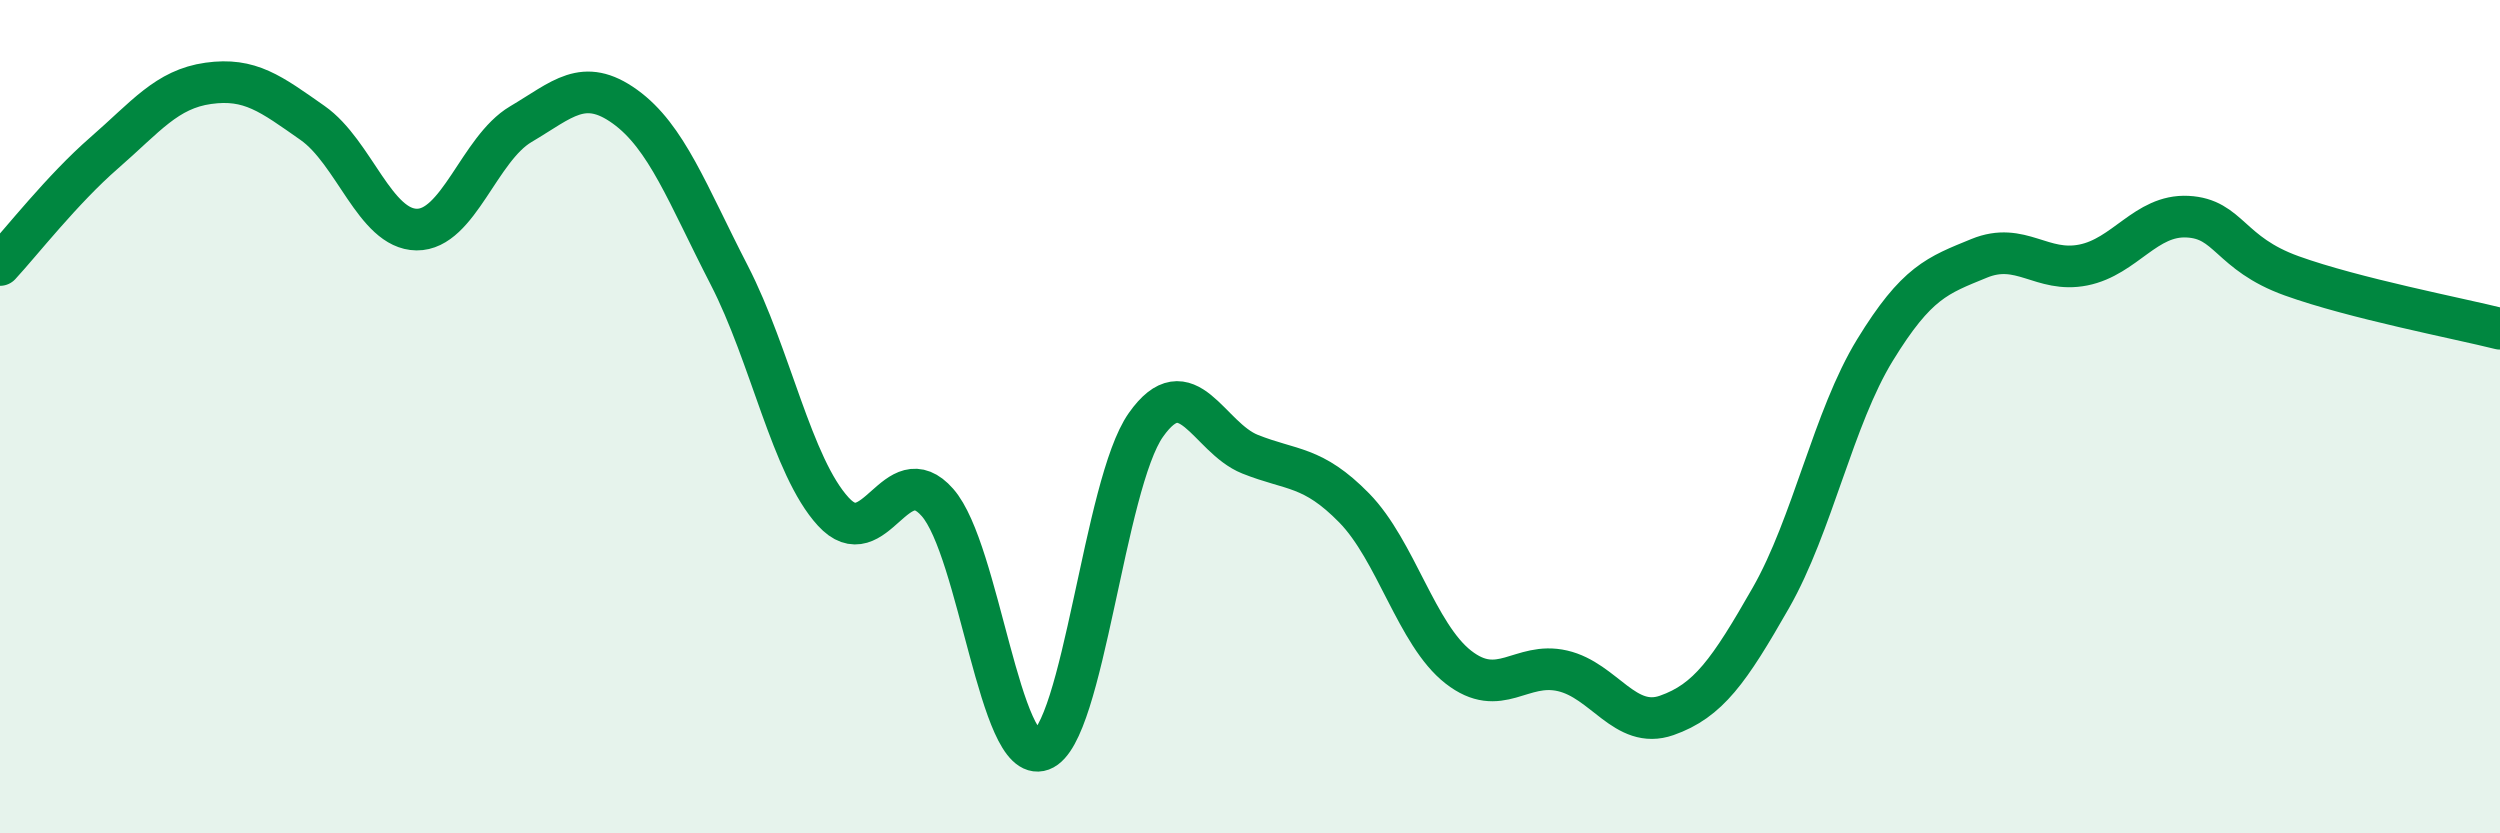
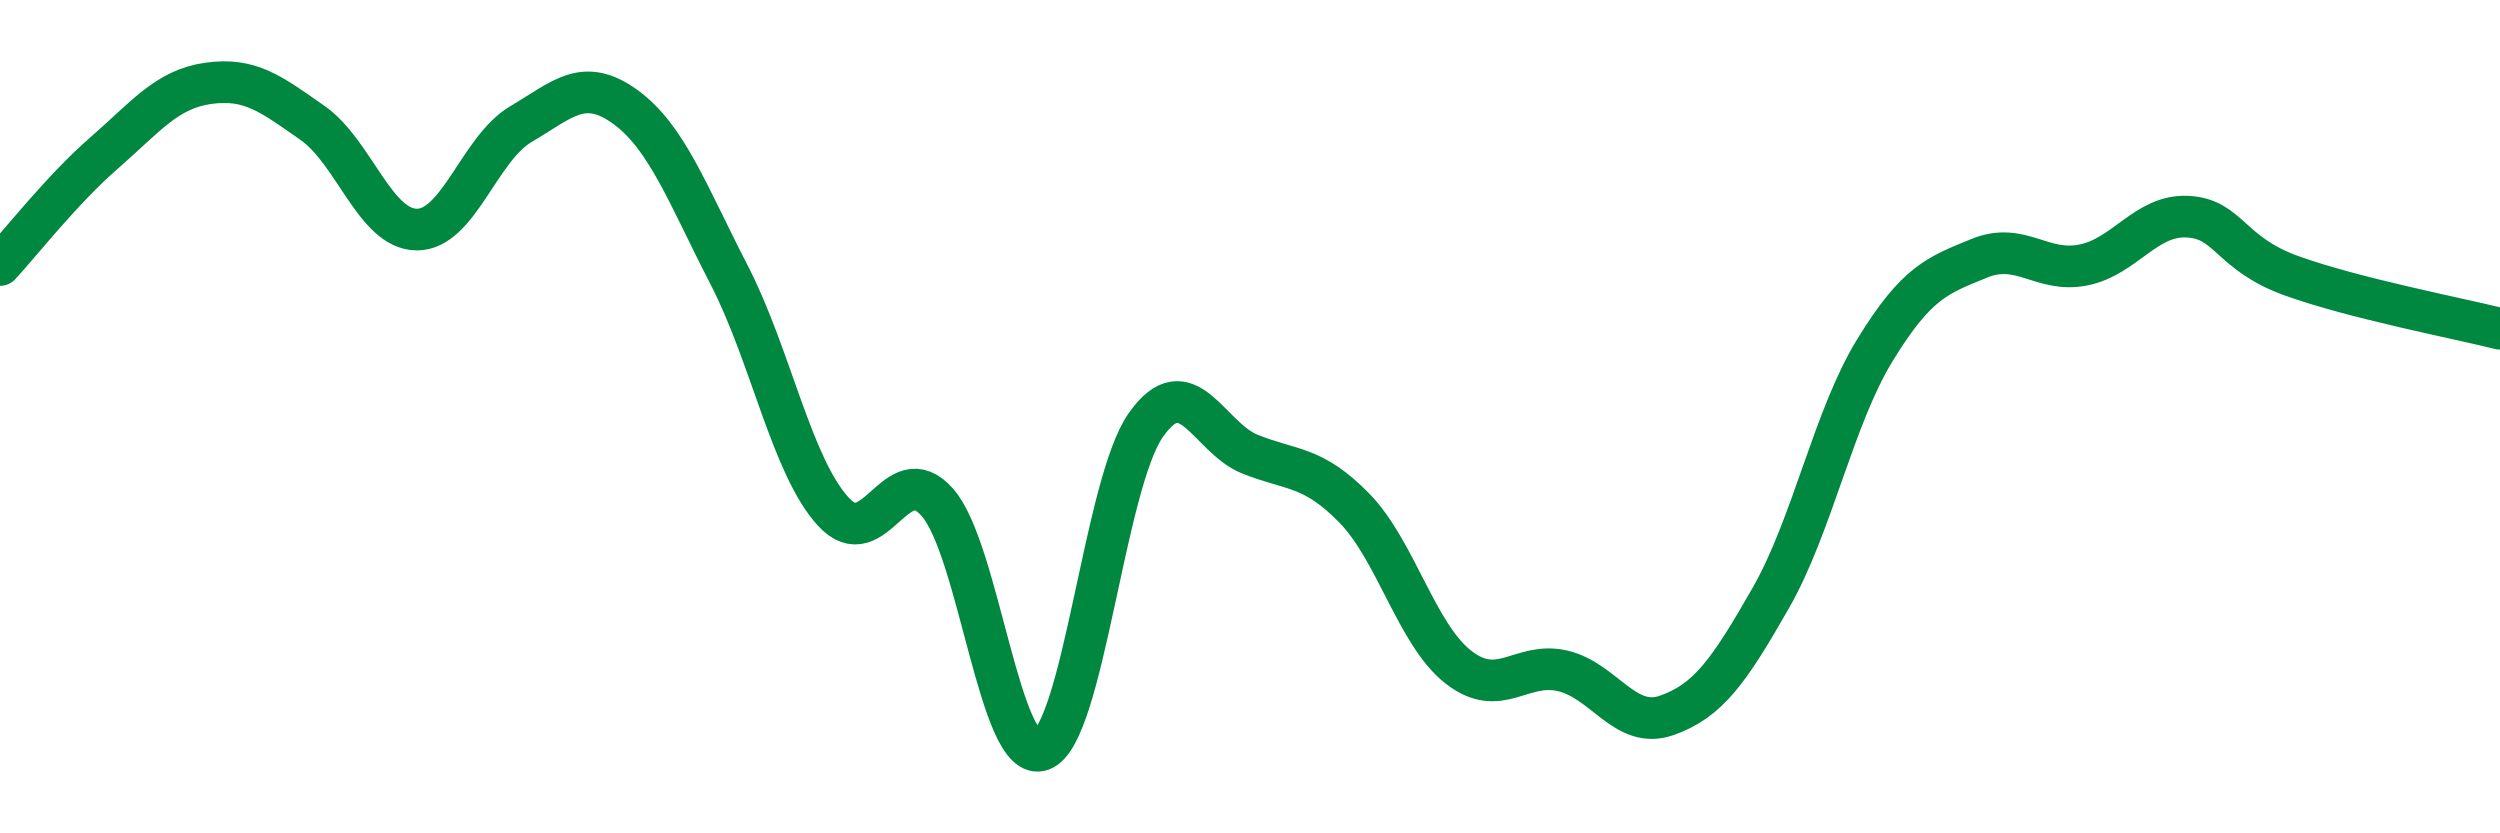
<svg xmlns="http://www.w3.org/2000/svg" width="60" height="20" viewBox="0 0 60 20">
-   <path d="M 0,6.36 C 0.5,5.82 1.5,4.54 2.5,3.67 C 3.5,2.8 4,2.14 5,2 C 6,1.86 6.5,2.25 7.5,2.95 C 8.5,3.65 9,5.5 10,5.51 C 11,5.52 11.5,3.57 12.5,2.98 C 13.5,2.39 14,1.84 15,2.56 C 16,3.28 16.5,4.66 17.5,6.6 C 18.5,8.54 19,11.19 20,12.28 C 21,13.37 21.5,10.92 22.5,12.06 C 23.5,13.2 24,18.37 25,18 C 26,17.63 26.5,11.62 27.5,10.2 C 28.5,8.78 29,10.5 30,10.9 C 31,11.3 31.5,11.17 32.5,12.19 C 33.5,13.21 34,15.23 35,16.01 C 36,16.79 36.5,15.87 37.5,16.1 C 38.5,16.33 39,17.52 40,17.17 C 41,16.82 41.5,16.1 42.5,14.35 C 43.5,12.6 44,10.03 45,8.4 C 46,6.77 46.5,6.61 47.5,6.2 C 48.5,5.79 49,6.56 50,6.36 C 51,6.16 51.5,5.15 52.5,5.2 C 53.5,5.25 53.5,6.08 55,6.62 C 56.5,7.16 59,7.64 60,7.89L60 20L0 20Z" fill="#008740" opacity="0.1" stroke-linecap="round" stroke-linejoin="round" />
  <path d="M 0,6.36 C 0.5,5.82 1.5,4.54 2.5,3.67 C 3.5,2.8 4,2.14 5,2 C 6,1.86 6.5,2.25 7.5,2.95 C 8.5,3.65 9,5.5 10,5.51 C 11,5.52 11.5,3.57 12.5,2.98 C 13.5,2.39 14,1.84 15,2.56 C 16,3.28 16.5,4.66 17.5,6.6 C 18.5,8.54 19,11.19 20,12.28 C 21,13.37 21.5,10.92 22.5,12.06 C 23.5,13.2 24,18.37 25,18 C 26,17.63 26.5,11.62 27.5,10.2 C 28.5,8.78 29,10.5 30,10.9 C 31,11.3 31.5,11.17 32.5,12.19 C 33.5,13.21 34,15.23 35,16.01 C 36,16.79 36.5,15.87 37.5,16.1 C 38.5,16.33 39,17.52 40,17.17 C 41,16.82 41.5,16.1 42.5,14.35 C 43.5,12.6 44,10.03 45,8.4 C 46,6.77 46.5,6.61 47.5,6.2 C 48.5,5.79 49,6.56 50,6.36 C 51,6.16 51.5,5.15 52.5,5.2 C 53.5,5.25 53.5,6.08 55,6.62 C 56.5,7.16 59,7.64 60,7.89" stroke="#008740" stroke-width="1" fill="none" stroke-linecap="round" stroke-linejoin="round" />
</svg>